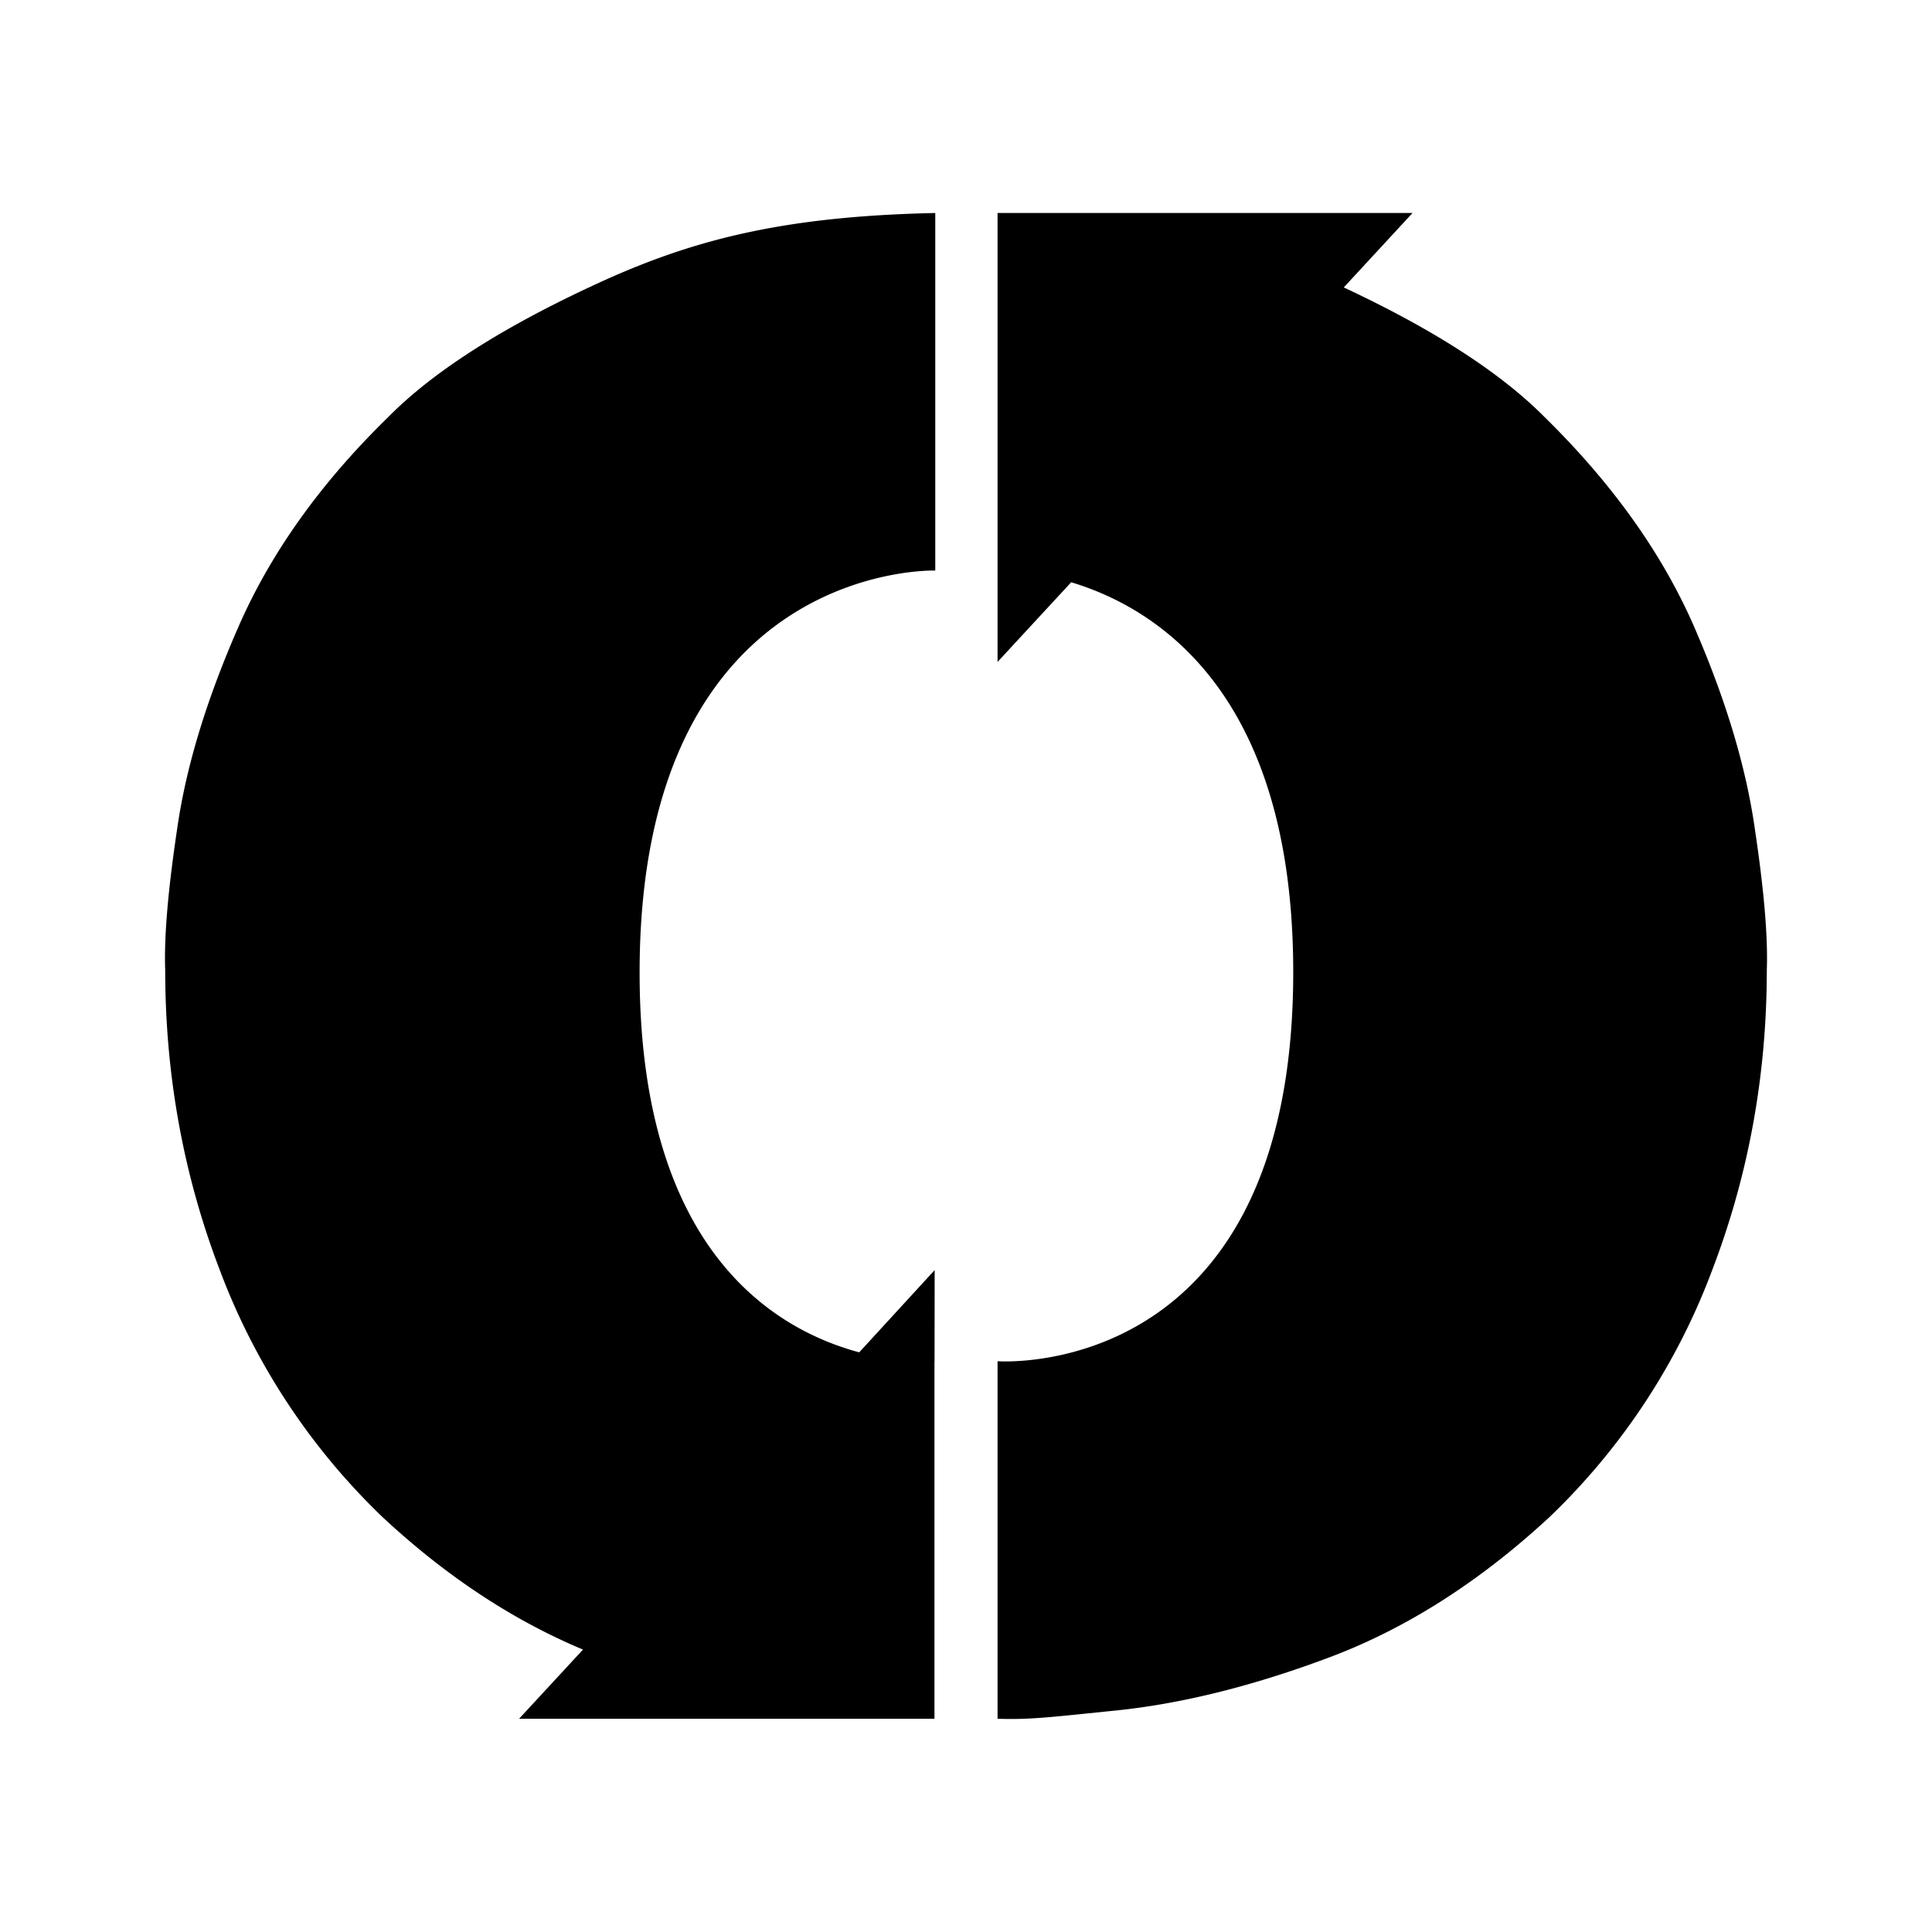
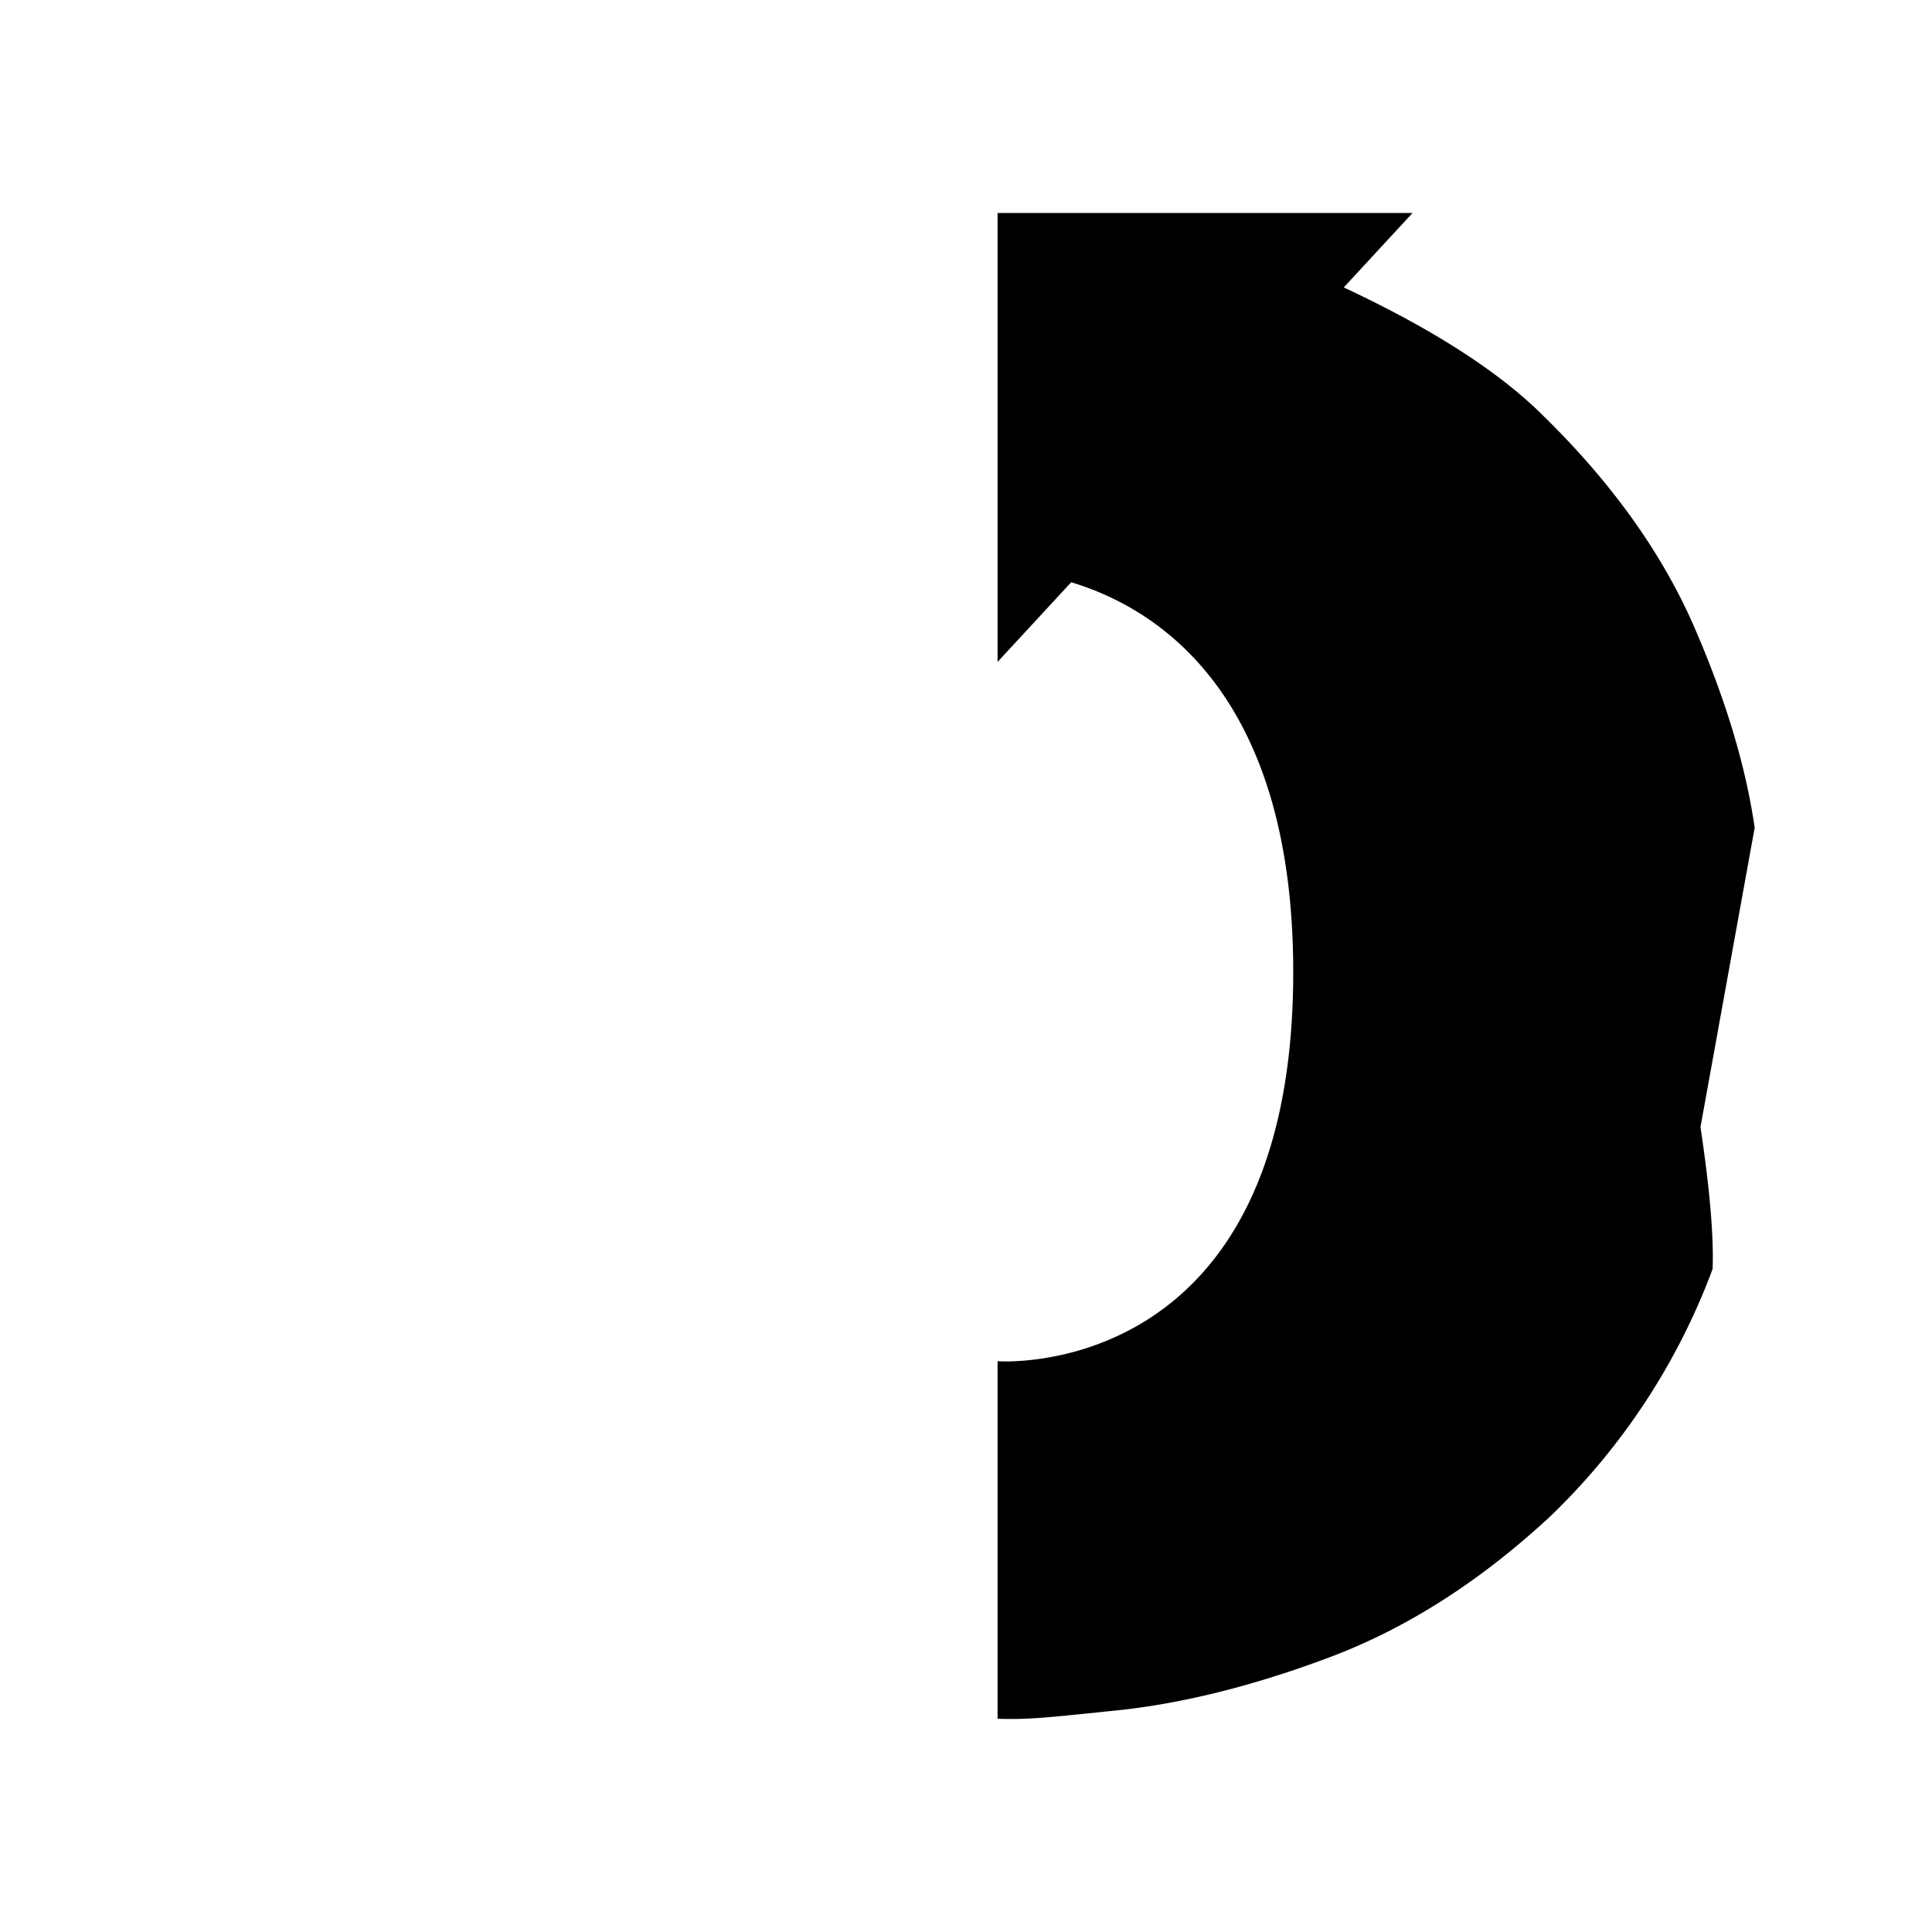
<svg xmlns="http://www.w3.org/2000/svg" width="1000" height="1000">
  <style>
    .logo-fill {
      fill: #000000;
    }
    .dark .logo-fill {
      fill: #ffffff;
    }
  </style>
  <g data-name="Grupo 3009">
    <g class="logo-fill dark:fill-green-500" data-name="Grupo 3008">
-       <path d="M908.214 428.444q-6.908-48.041-31.605-104.67-24.82-56.519-77.035-107.8-34.236-34.547-104.043-67.2l35.585-38.521H516.339v232.364l38.1-41.241c45.211 13.606 114.934 58.2 114.934 201.8 0 212.9-153.031 201.387-153.031 201.387v185.055c17.172.627 29.3-1.049 62.586-4.4 33.285-3.561 69.707-12.557 109.277-27.417s77.453-38.947 113.672-72.431a343.319 343.319 0 0 0 84.567-128.538c18.844-49.4 28.055-101.108 28.055-154.908q.938-25.436-6.281-73.48" data-name="Trazado 815" />
-       <path d="M200.642 216.18c-34.961 34.125-60.492 70.13-77.031 107.809S96.396 396.42 91.783 428.448q-7.219 48.041-6.273 73.48c0 53.8 9.2 105.507 28.047 154.907a345.1 345.1 0 0 0 84.578 128.533c33.07 30.774 67.613 53.376 103.621 68.453l-33.082 35.8h215v-184.85h.043l.066-47.376-39.051 42.569c-45.211-12.143-113.668-54.221-113.668-196.572 0-212.894 153.027-208.08 153.027-208.08V110.255c-79.758 1.675-126.648 14.232-175.219 36.63s-84.781 45.43-108.227 69.292" data-name="Trazado 816" />
+       <path d="M908.214 428.444q-6.908-48.041-31.605-104.67-24.82-56.519-77.035-107.8-34.236-34.547-104.043-67.2l35.585-38.521H516.339v232.364l38.1-41.241c45.211 13.606 114.934 58.2 114.934 201.8 0 212.9-153.031 201.387-153.031 201.387v185.055c17.172.627 29.3-1.049 62.586-4.4 33.285-3.561 69.707-12.557 109.277-27.417s77.453-38.947 113.672-72.431a343.319 343.319 0 0 0 84.567-128.538q.938-25.436-6.281-73.48" data-name="Trazado 815" />
    </g>
  </g>
</svg>